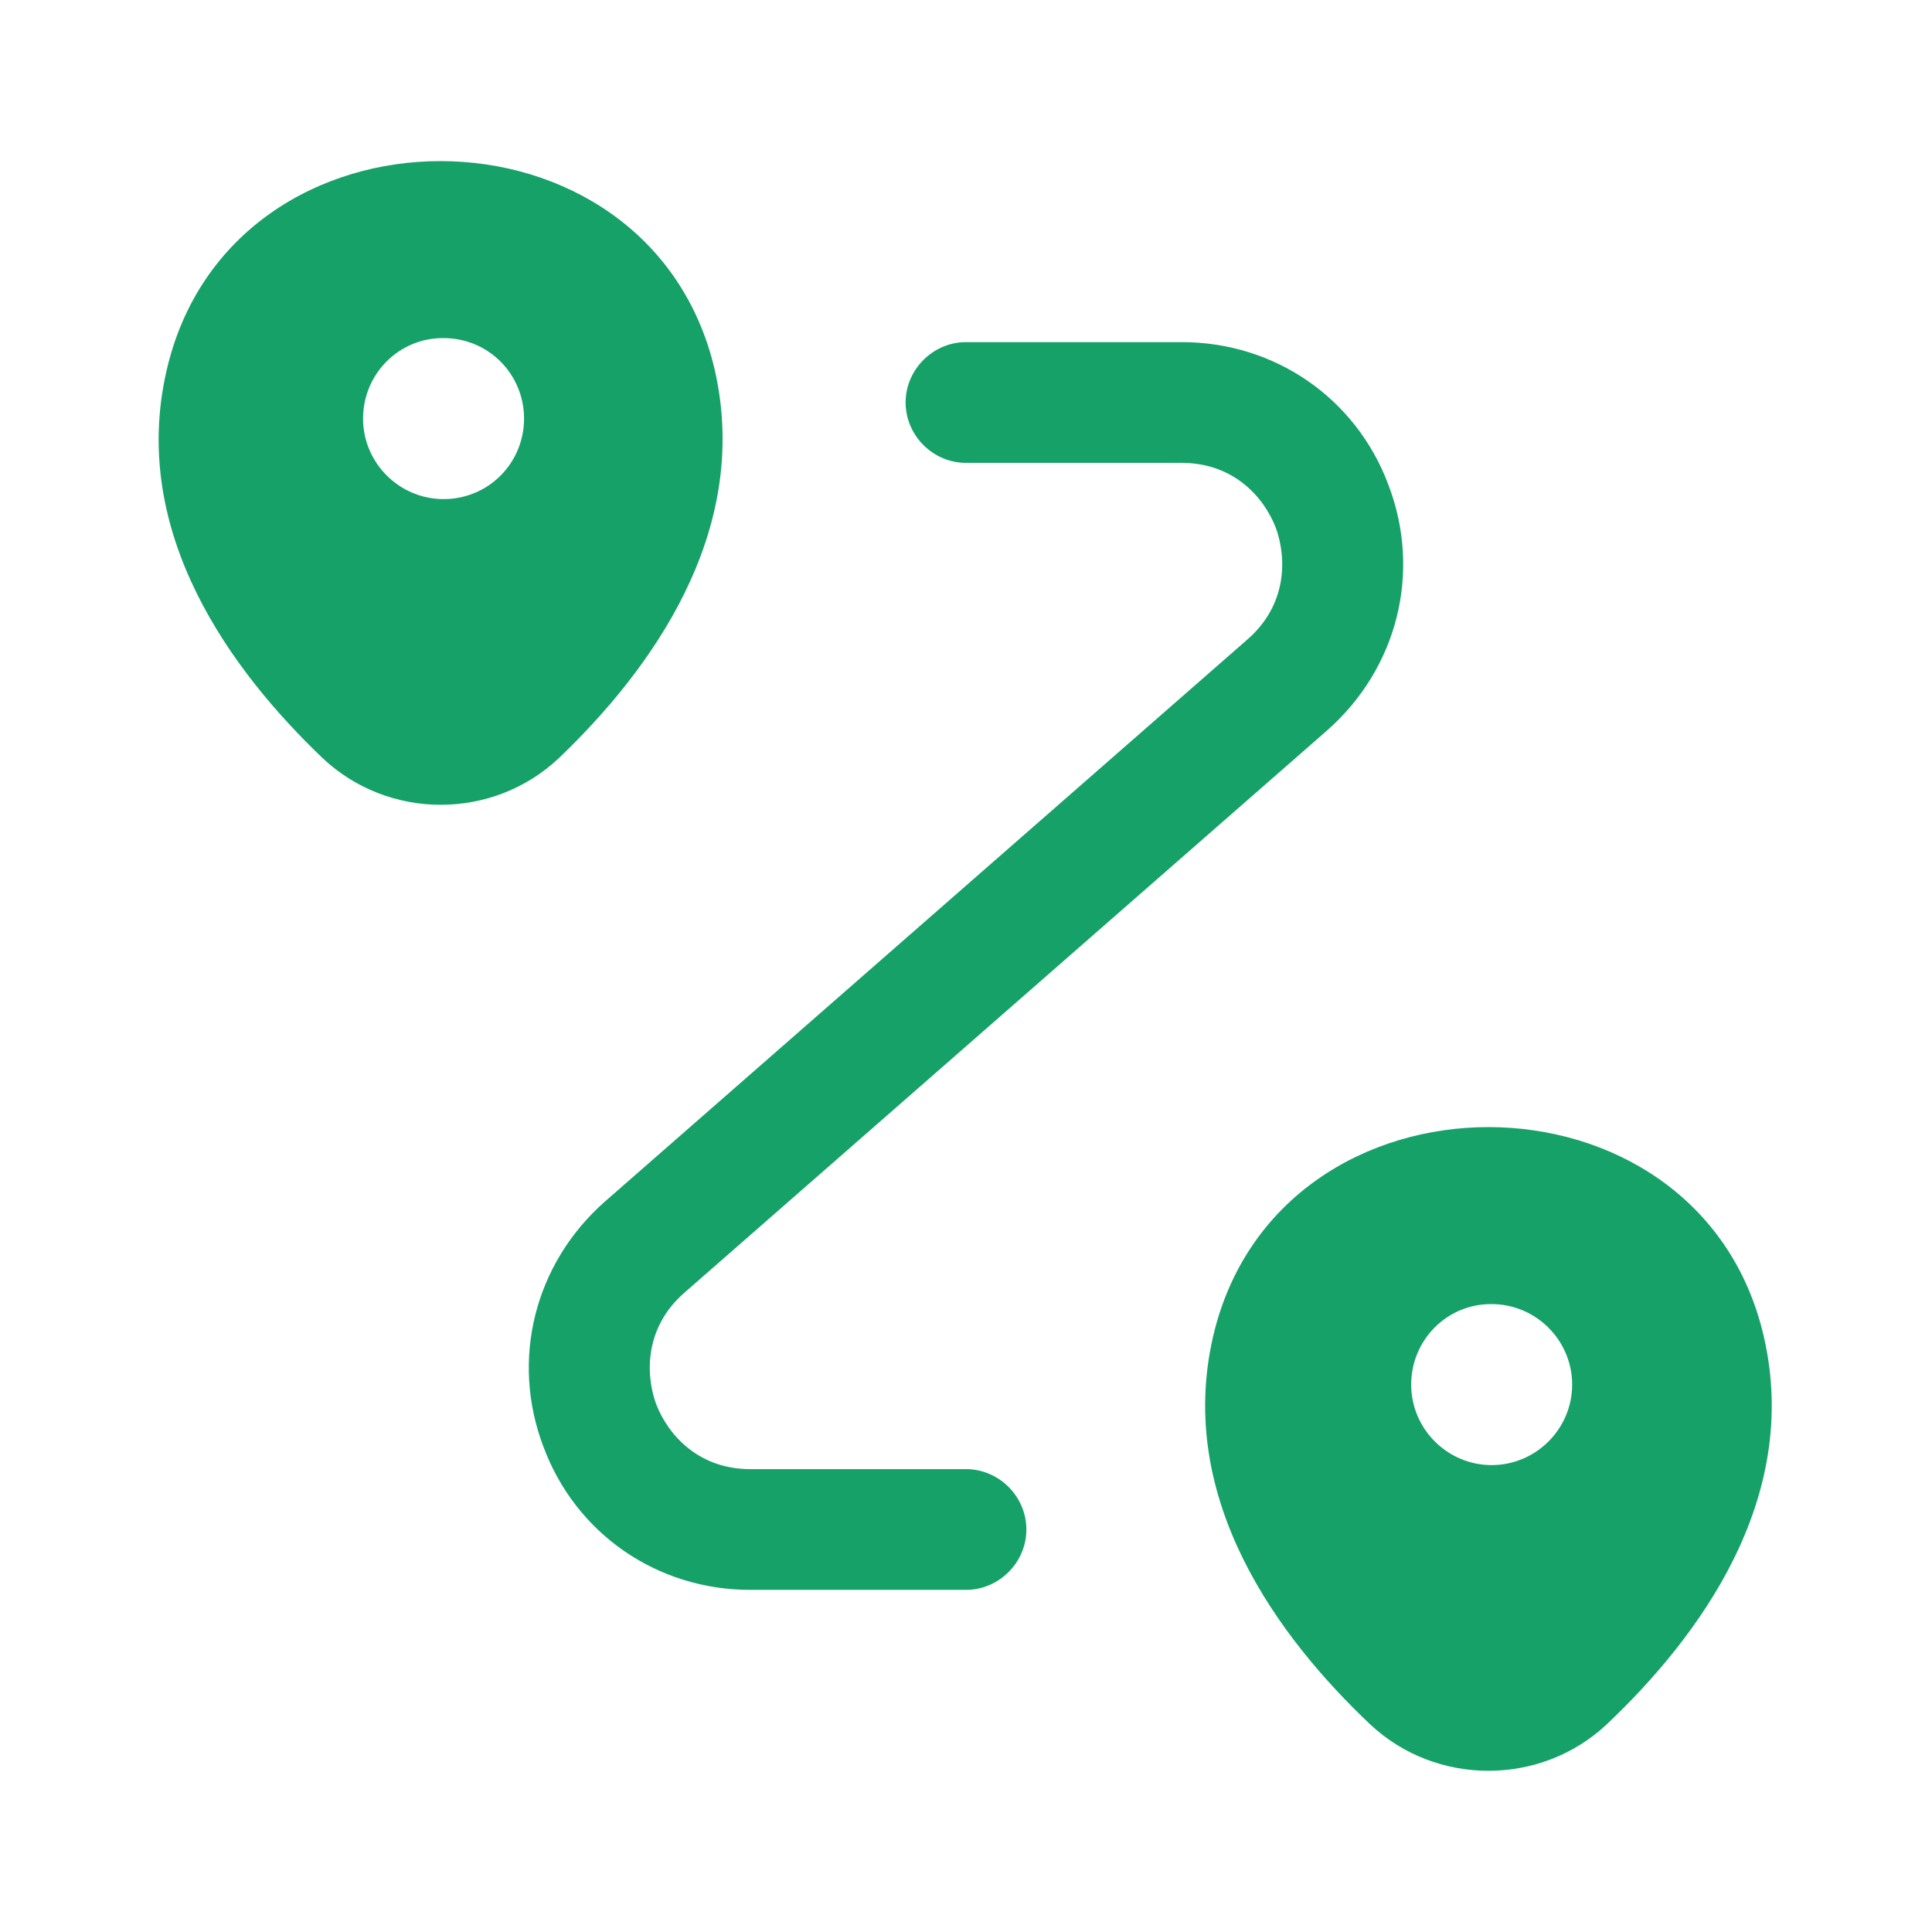
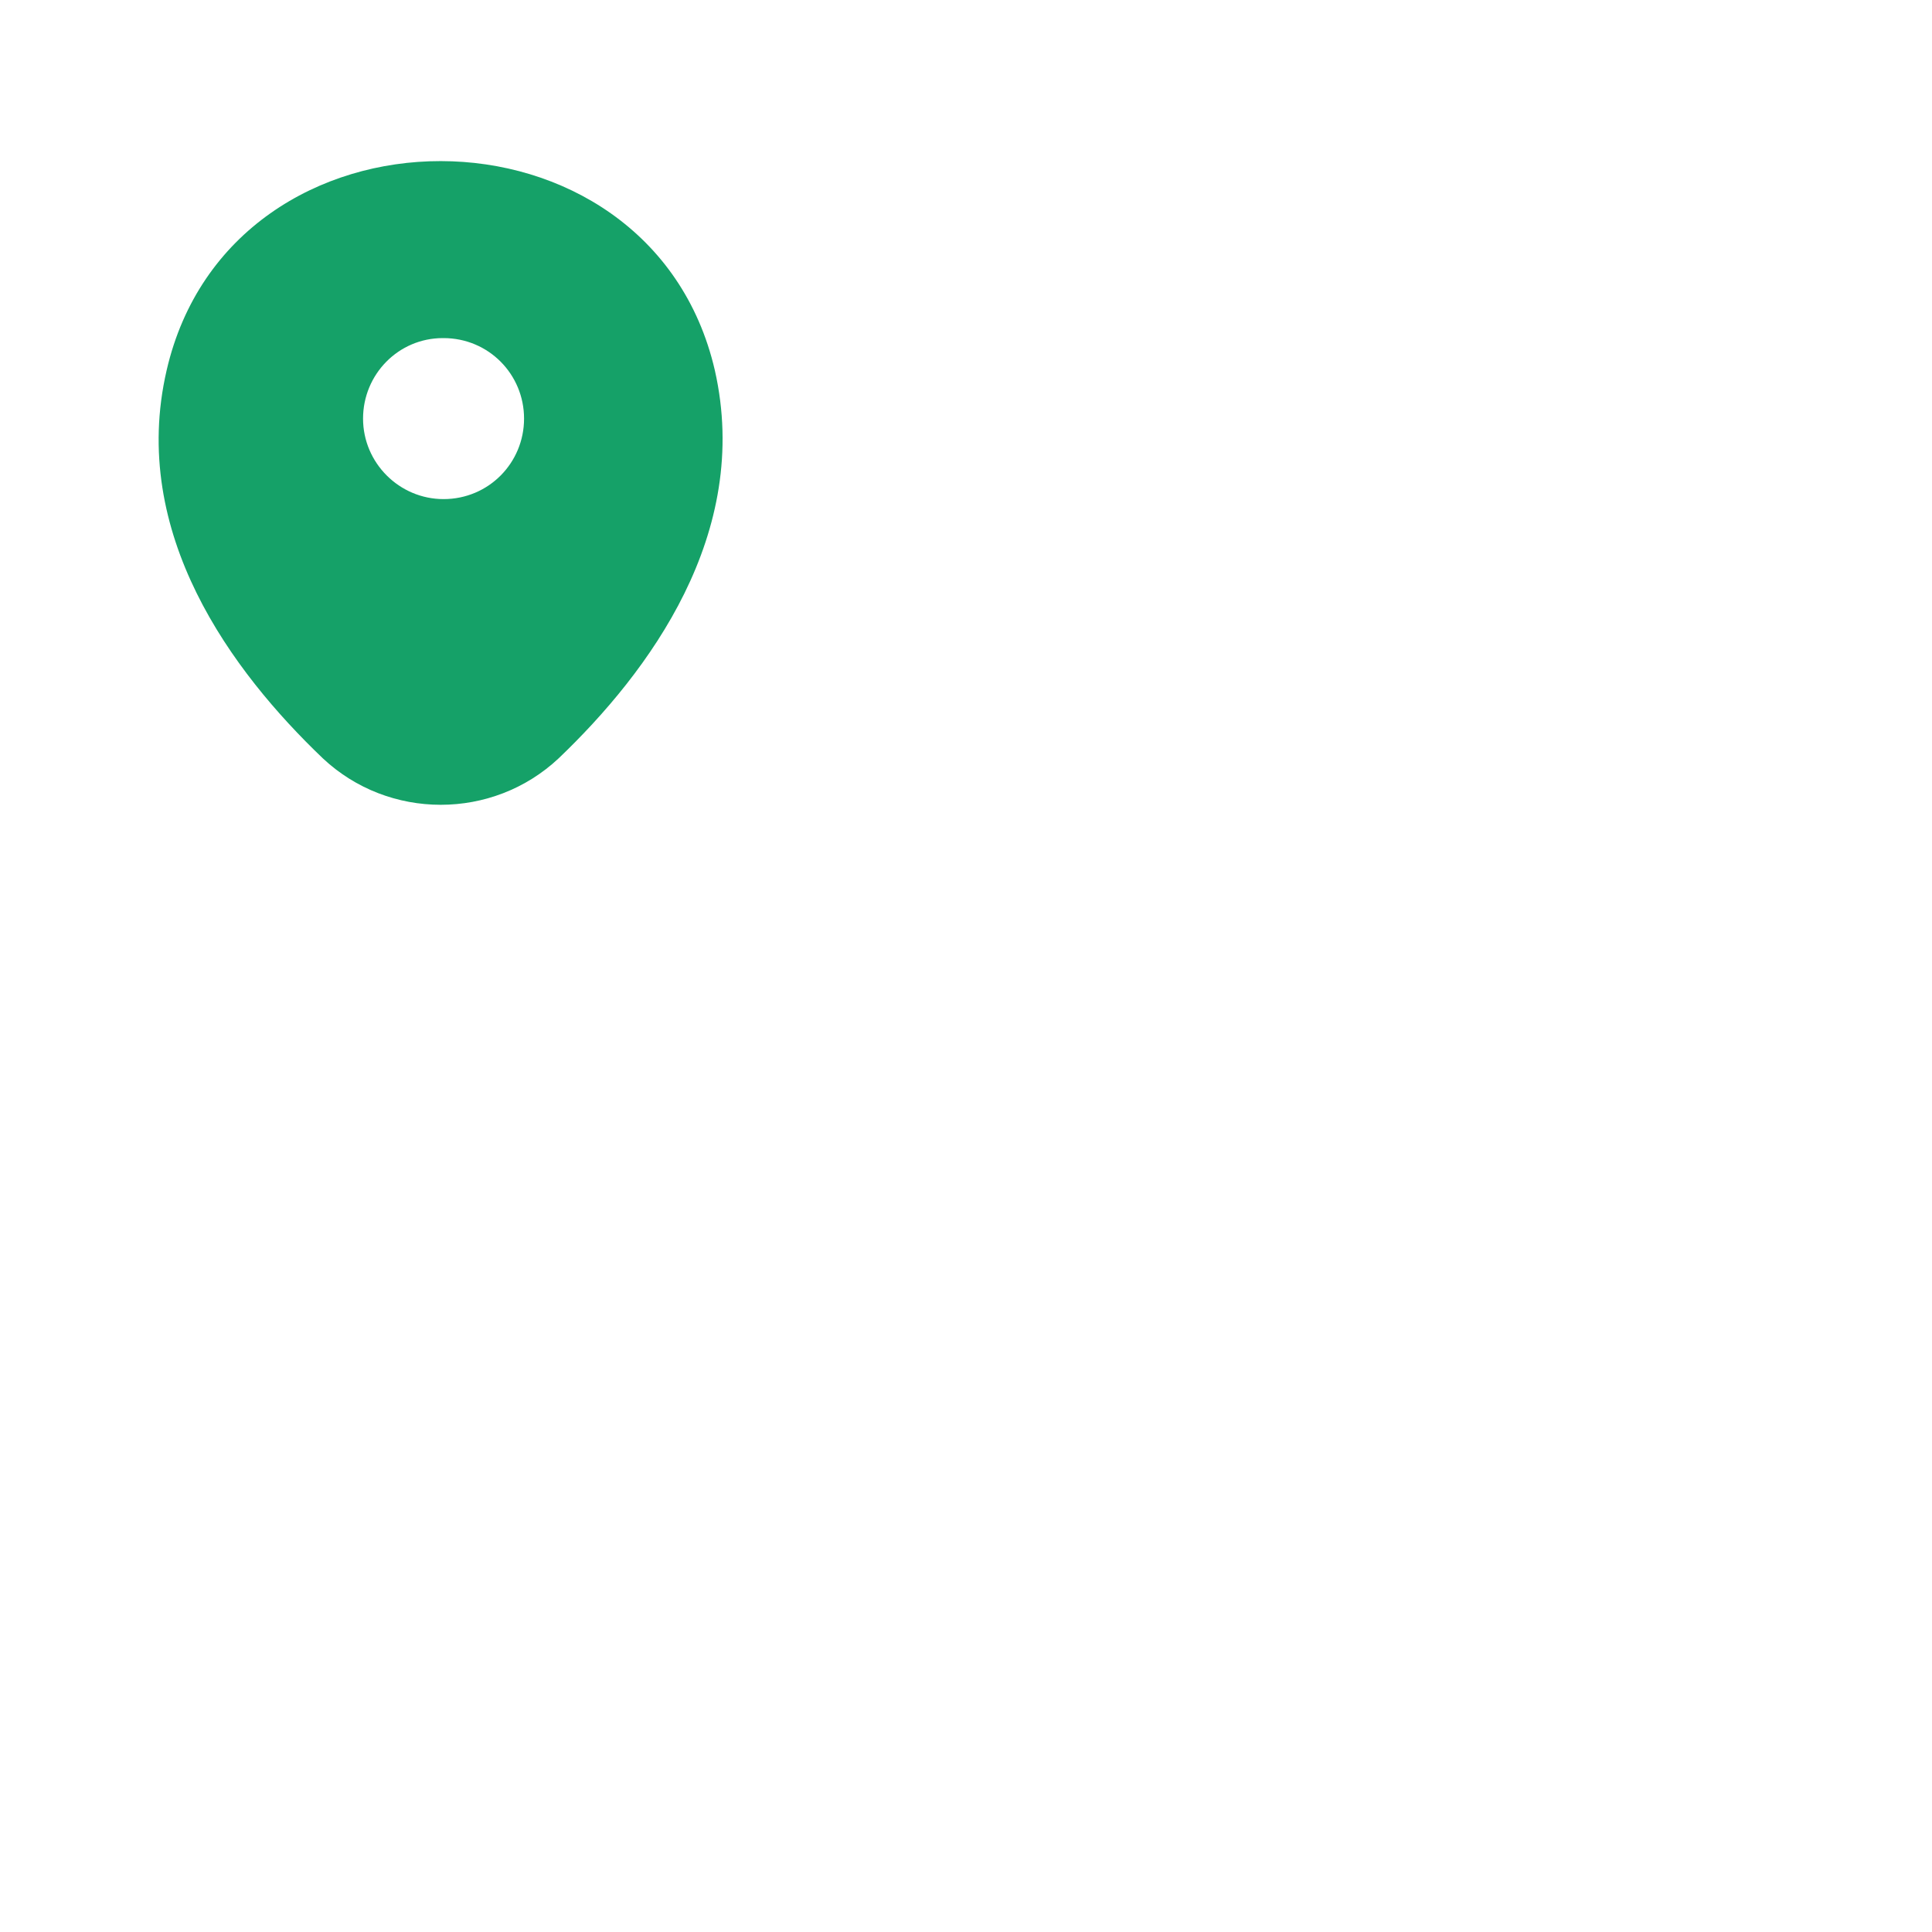
<svg xmlns="http://www.w3.org/2000/svg" width="48" height="48" viewBox="0 0 48 48" fill="none">
  <path d="M17.76 9.2C16.16 2.28 5.74 2.26 4.14 9.2C3.2 13.26 5.78 16.7 8.02 18.84C9.66 20.38 12.24 20.38 13.88 18.84C16.12 16.7 18.68 13.26 17.76 9.2ZM11.02 12.4C9.92 12.4 9.02 11.5 9.02 10.4C9.02 9.3 9.9 8.4 11 8.4H11.02C12.14 8.4 13.02 9.3 13.02 10.4C13.02 11.5 12.14 12.4 11.02 12.4Z" fill="#15A168" />
-   <path d="M43.82 33.2C42.22 26.28 31.76 26.26 30.14 33.2C29.2 37.26 31.78 40.7 34.04 42.84C35.68 44.38 38.28 44.38 39.92 42.84C42.18 40.7 44.76 37.26 43.82 33.2ZM37.06 36.4C35.96 36.4 35.06 35.5 35.06 34.4C35.06 33.3 35.94 32.4 37.04 32.4H37.06C38.16 32.4 39.06 33.3 39.06 34.4C39.06 35.5 38.16 36.4 37.06 36.4Z" fill="#15A168" />
-   <path d="M24 39.5H18.64C16.32 39.5 14.3 38.1 13.5 35.94C12.68 33.78 13.28 31.4 15.02 29.86L31 15.88C31.96 15.04 31.98 13.9 31.7 13.12C31.4 12.34 30.64 11.5 29.36 11.5H24C23.18 11.5 22.5 10.82 22.5 10C22.5 9.18 23.18 8.5 24 8.5H29.36C31.68 8.5 33.7 9.9 34.5 12.06C35.32 14.22 34.72 16.6 32.98 18.14L17 32.12C16.04 32.96 16.02 34.1 16.3 34.88C16.6 35.66 17.36 36.5 18.64 36.5H24C24.82 36.5 25.5 37.18 25.5 38C25.5 38.82 24.82 39.5 24 39.5Z" fill="#15A168" />
</svg>